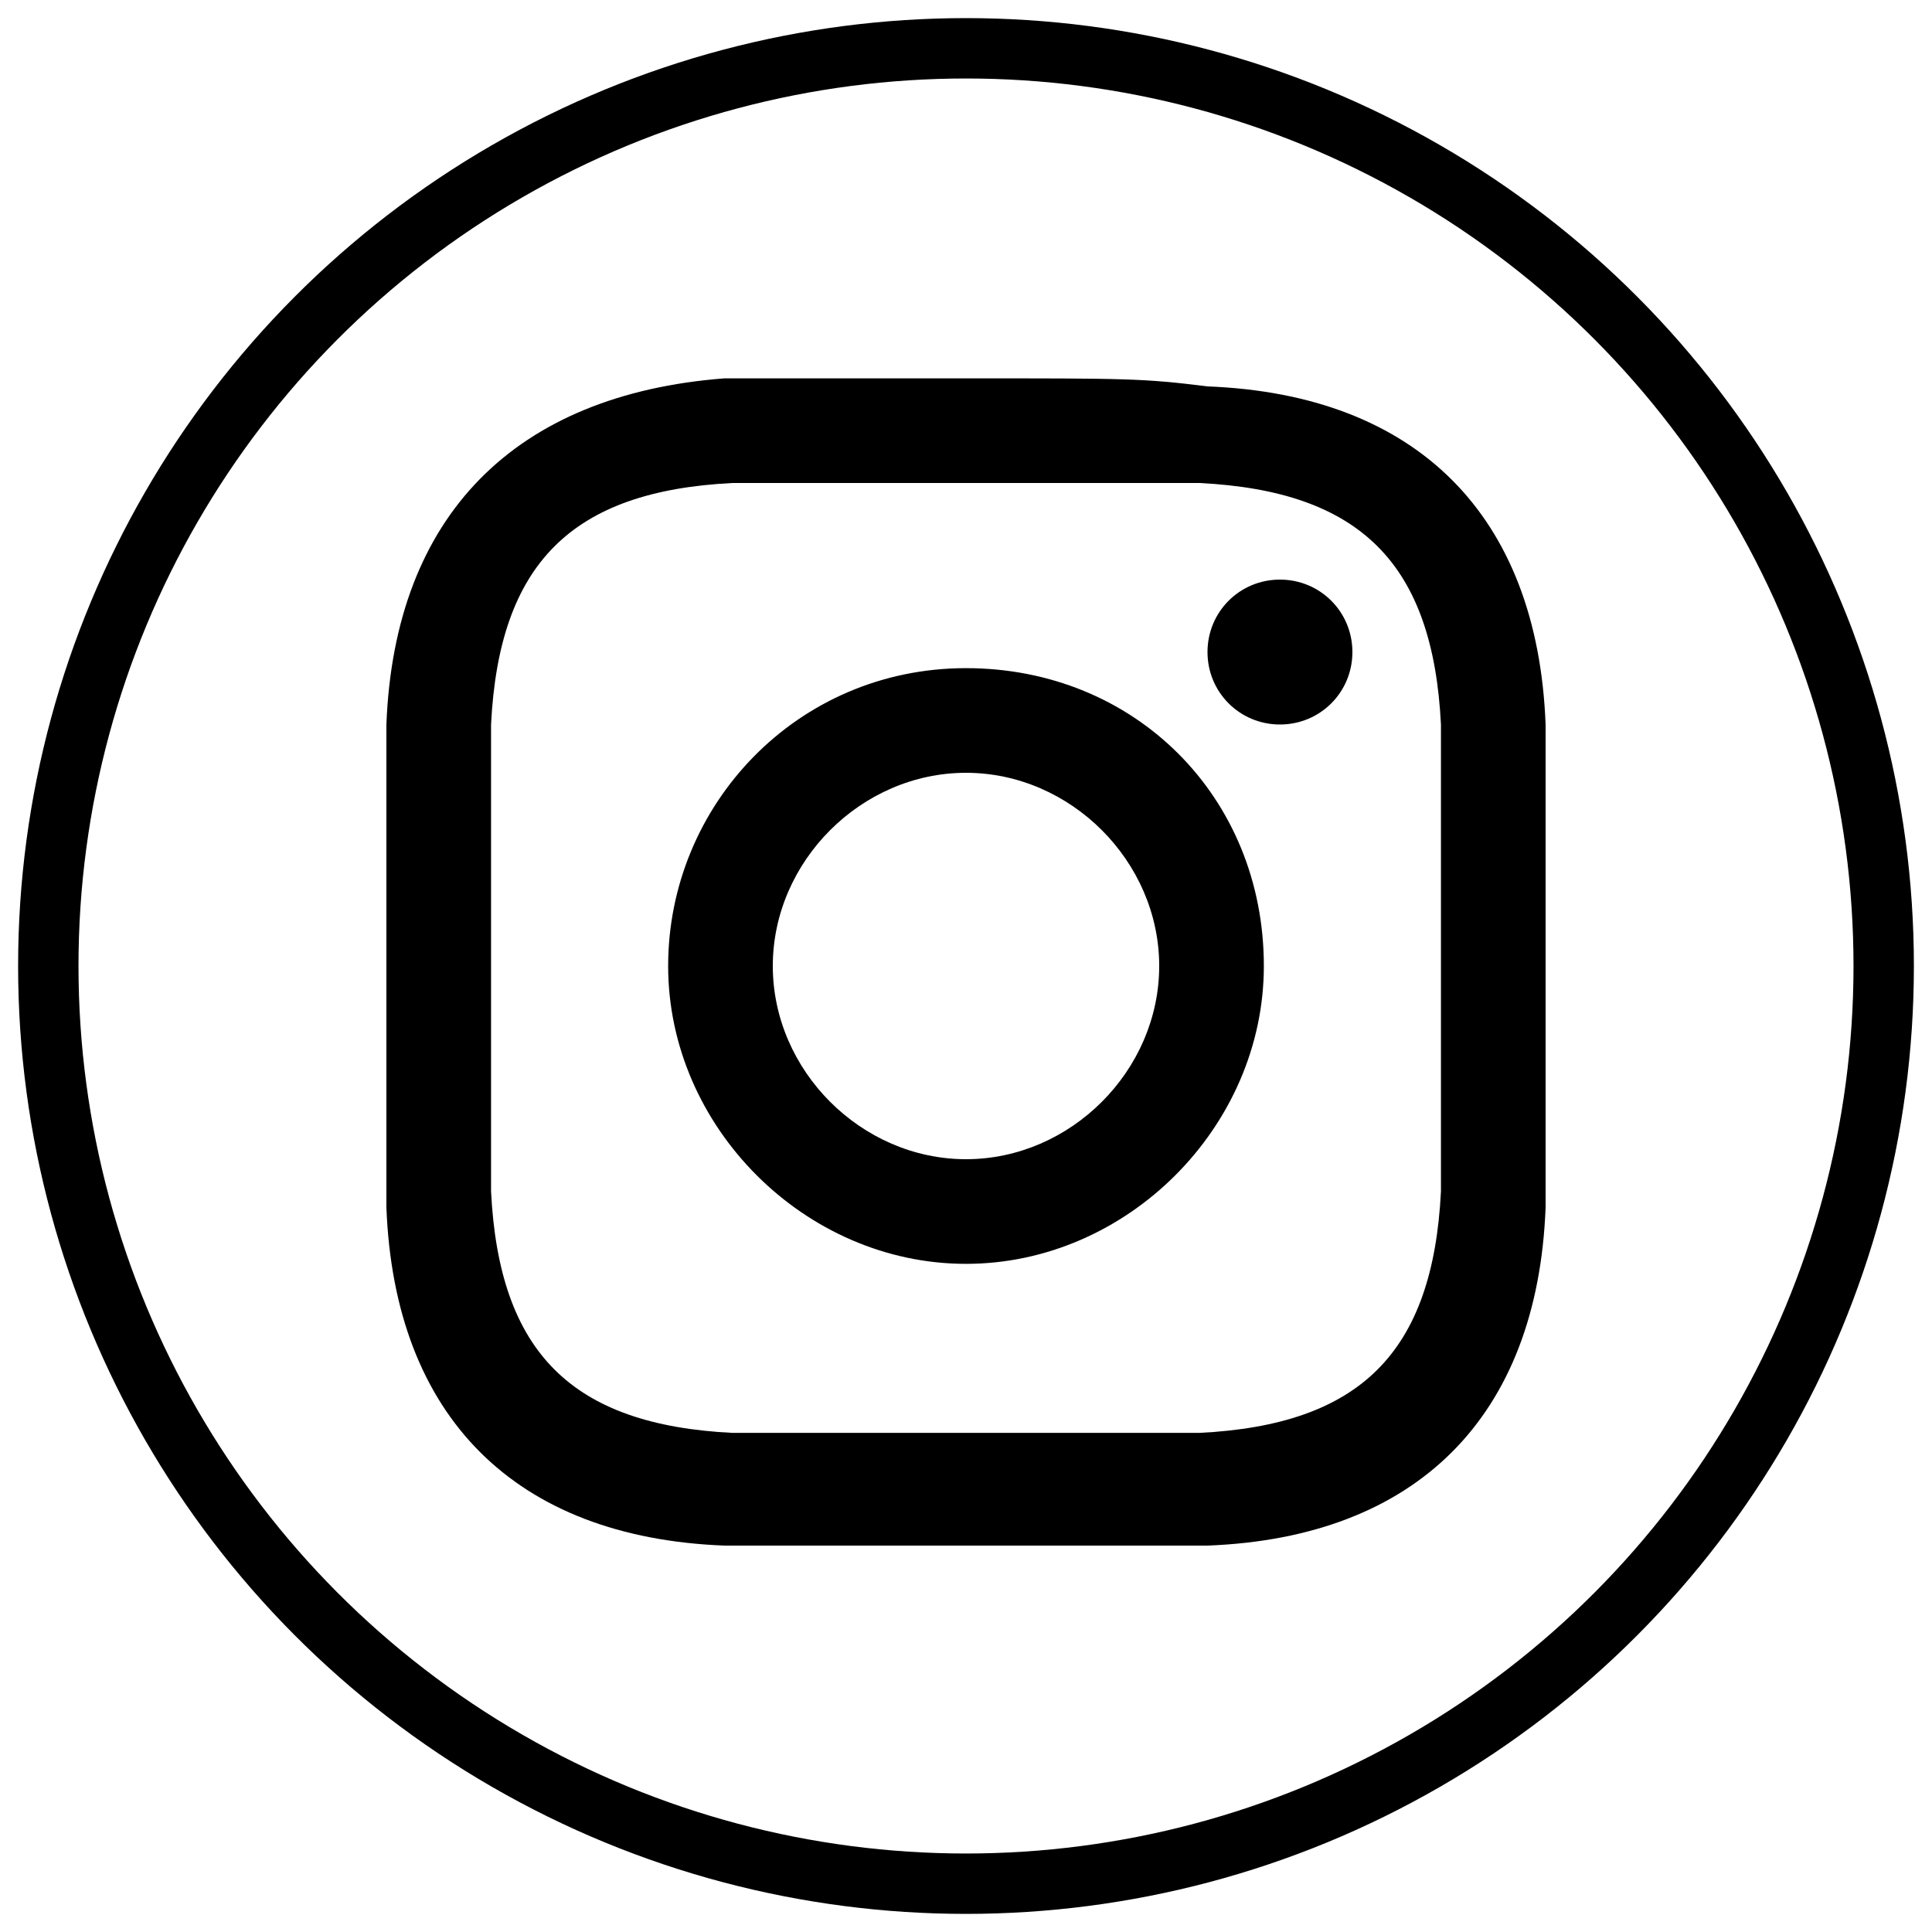
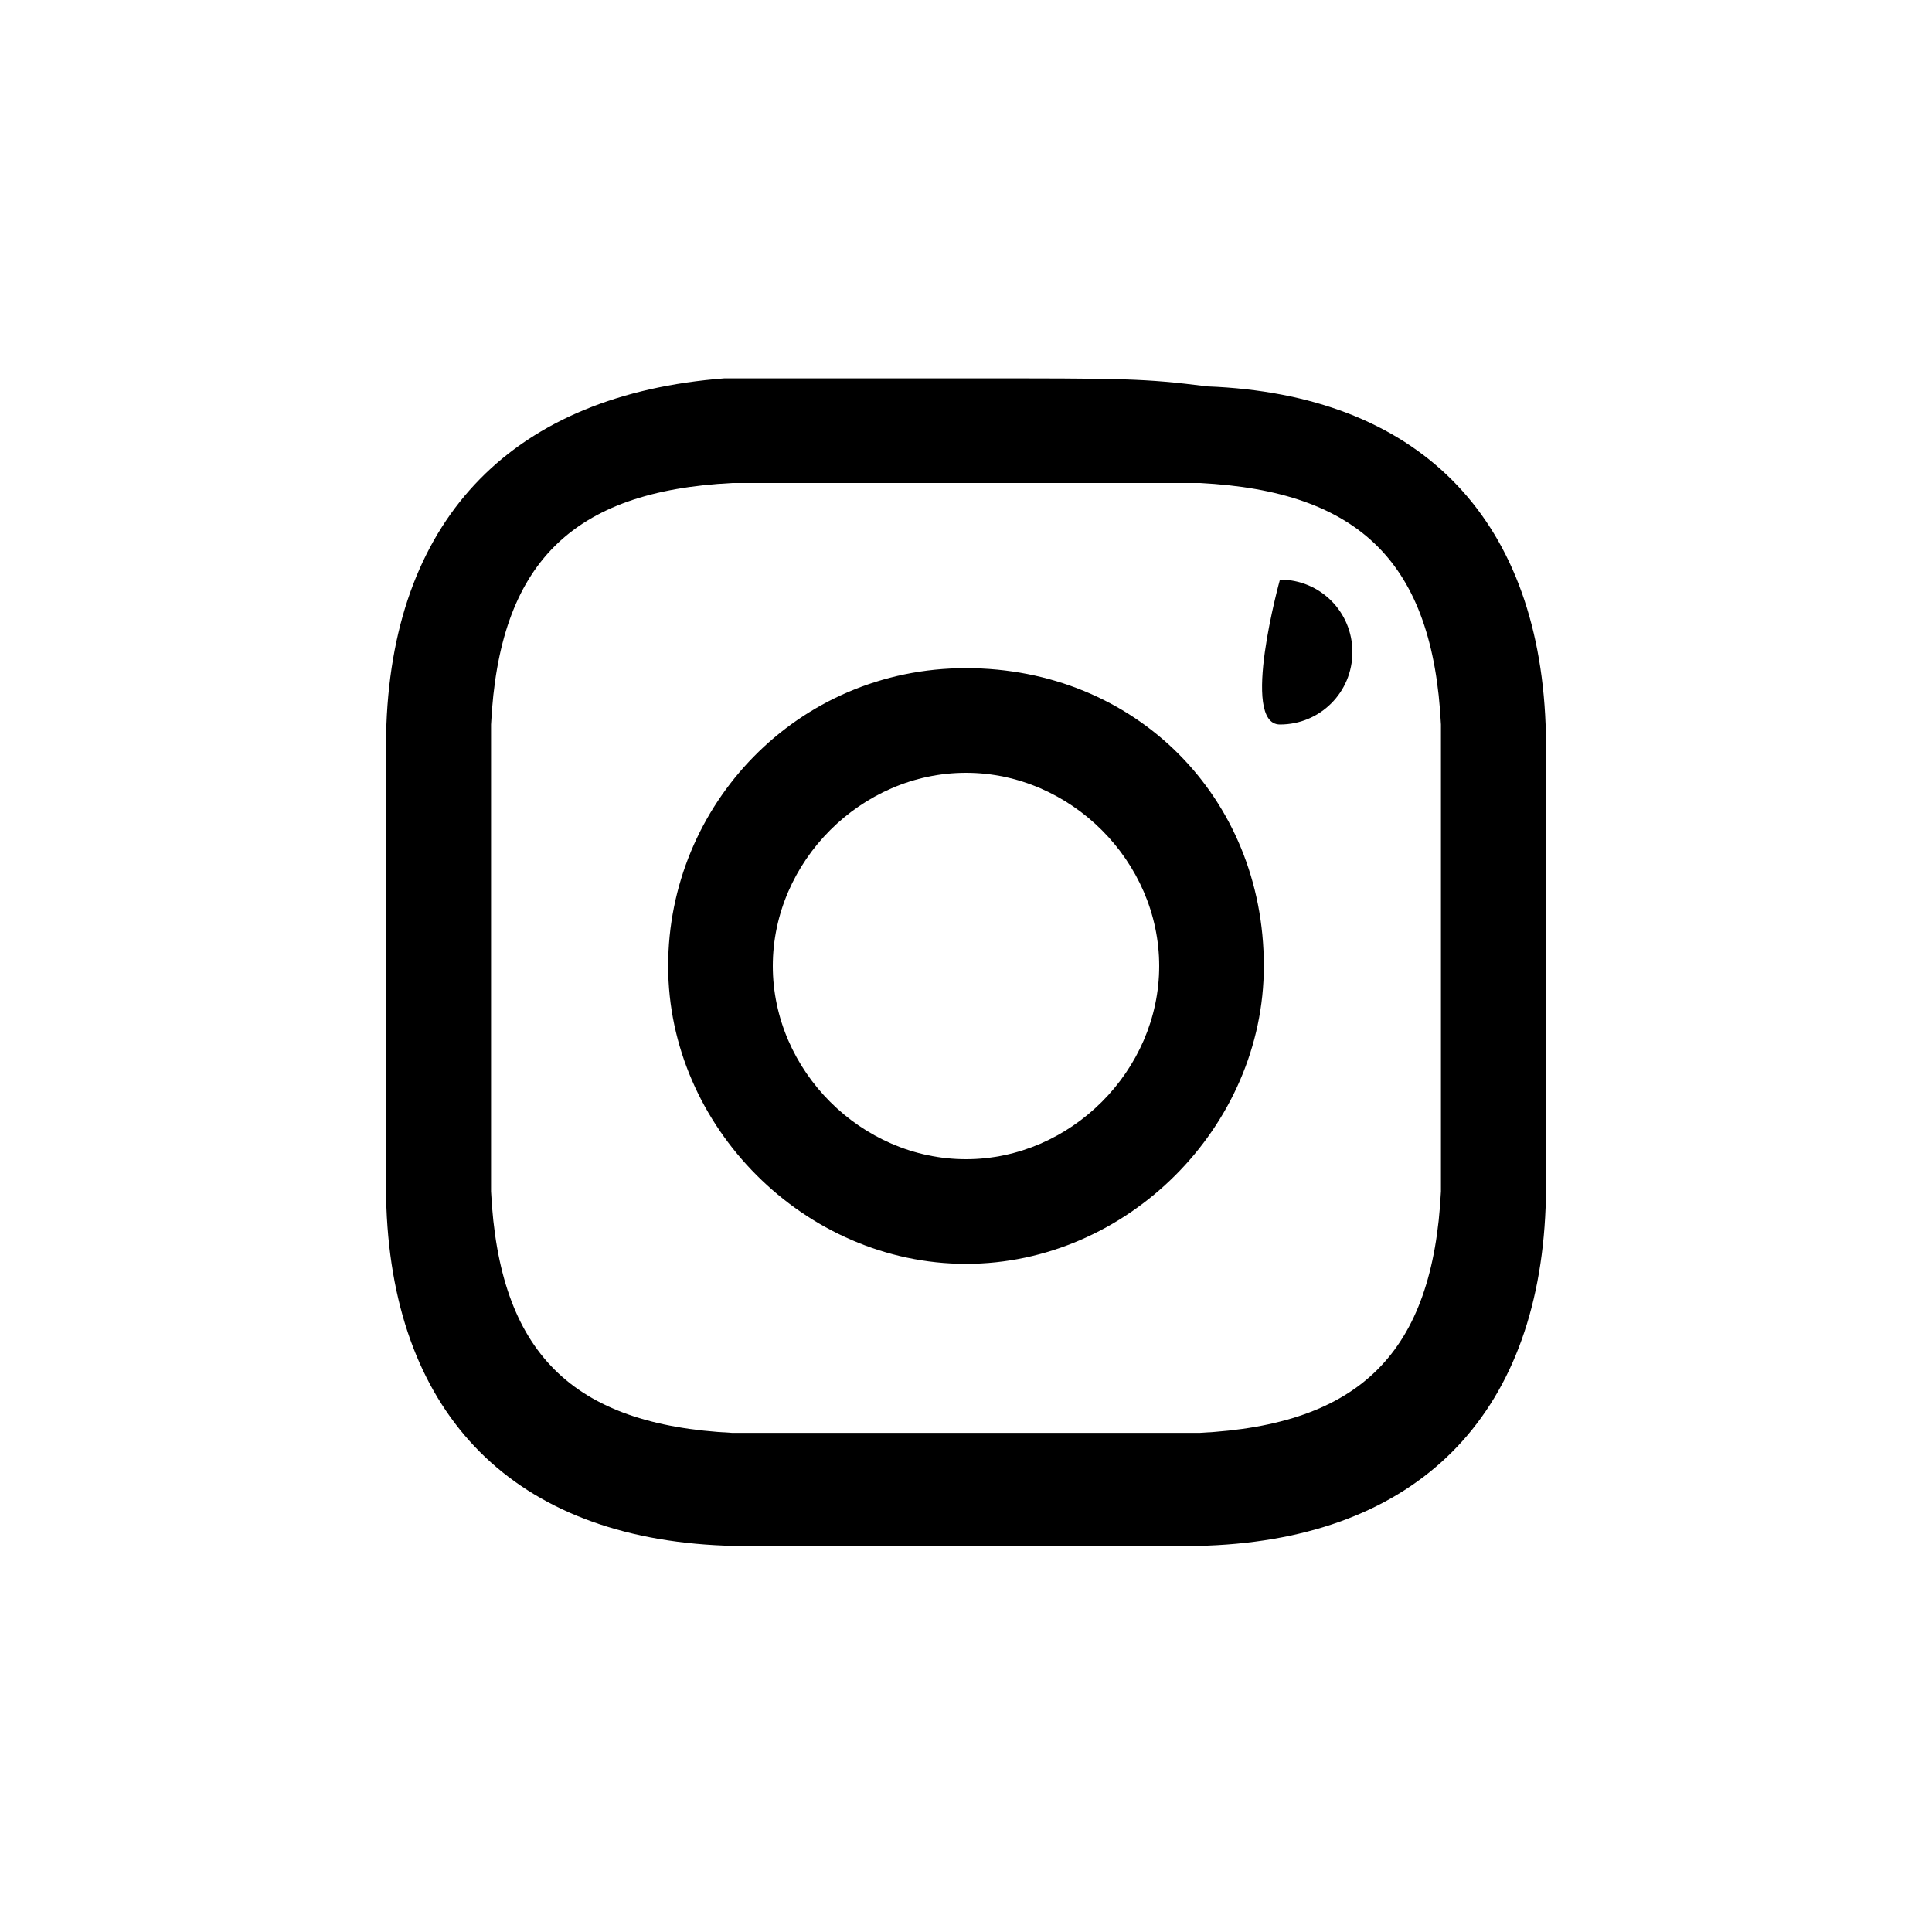
<svg xmlns="http://www.w3.org/2000/svg" version="1.1" id="レイヤー_1" x="0px" y="0px" width="24px" height="24px" viewBox="0 0 24 24" style="enable-background:new 0 0 24 24;" xml:space="preserve">
  <style type="text/css">
	.st0{fill:none;stroke:#000000;stroke-width:0.75;stroke-miterlimit:10;}
</style>
-   <path d="M12,6c1.9,0,2.2,0,2.9,0c2,0.1,2.9,1,3,3c0,0.8,0,1,0,2.9c0,1.9,0,2.2,0,2.9c-0.1,2-1,2.9-3,3c-0.8,0-1,0-2.9,0  c-1.9,0-2.2,0-2.9,0c-2-0.1-2.9-1-3-3c0-0.8,0-1,0-2.9c0-1.9,0-2.2,0-2.9c0.1-2,1-2.9,3-3C9.8,6,10.1,6,12,6z M12,4.7  c-2,0-2.2,0-3,0C6.4,4.9,4.9,6.4,4.8,9c0,0.8,0,1,0,3s0,2.2,0,3c0.1,2.6,1.6,4.1,4.2,4.2c0.8,0,1,0,3,0s2.2,0,3,0  c2.6-0.1,4.1-1.6,4.2-4.2c0-0.8,0-1,0-3s0-2.2,0-3c-0.1-2.6-1.6-4.1-4.2-4.2C14.2,4.7,14,4.7,12,4.7z M12,8.3  c-2.1,0-3.7,1.7-3.7,3.7s1.7,3.7,3.7,3.7s3.7-1.7,3.7-3.7C15.7,9.9,14.1,8.3,12,8.3z M12,14.4c-1.3,0-2.4-1.1-2.4-2.4  c0-1.3,1.1-2.4,2.4-2.4s2.4,1.1,2.4,2.4C14.4,13.3,13.3,14.4,12,14.4z M15.9,7.2c-0.5,0-0.9,0.4-0.9,0.9S15.4,9,15.9,9  c0.5,0,0.9-0.4,0.9-0.9S16.4,7.2,15.9,7.2z" />
-   <circle class="st0" cx="12" cy="12" r="11.4" />
+   <path d="M12,6c1.9,0,2.2,0,2.9,0c2,0.1,2.9,1,3,3c0,0.8,0,1,0,2.9c0,1.9,0,2.2,0,2.9c-0.1,2-1,2.9-3,3c-0.8,0-1,0-2.9,0  c-1.9,0-2.2,0-2.9,0c-2-0.1-2.9-1-3-3c0-0.8,0-1,0-2.9c0-1.9,0-2.2,0-2.9c0.1-2,1-2.9,3-3C9.8,6,10.1,6,12,6z M12,4.7  c-2,0-2.2,0-3,0C6.4,4.9,4.9,6.4,4.8,9c0,0.8,0,1,0,3s0,2.2,0,3c0.1,2.6,1.6,4.1,4.2,4.2c0.8,0,1,0,3,0s2.2,0,3,0  c2.6-0.1,4.1-1.6,4.2-4.2c0-0.8,0-1,0-3s0-2.2,0-3c-0.1-2.6-1.6-4.1-4.2-4.2C14.2,4.7,14,4.7,12,4.7z M12,8.3  c-2.1,0-3.7,1.7-3.7,3.7s1.7,3.7,3.7,3.7s3.7-1.7,3.7-3.7C15.7,9.9,14.1,8.3,12,8.3z M12,14.4c-1.3,0-2.4-1.1-2.4-2.4  c0-1.3,1.1-2.4,2.4-2.4s2.4,1.1,2.4,2.4C14.4,13.3,13.3,14.4,12,14.4z M15.9,7.2S15.4,9,15.9,9  c0.5,0,0.9-0.4,0.9-0.9S16.4,7.2,15.9,7.2z" />
</svg>